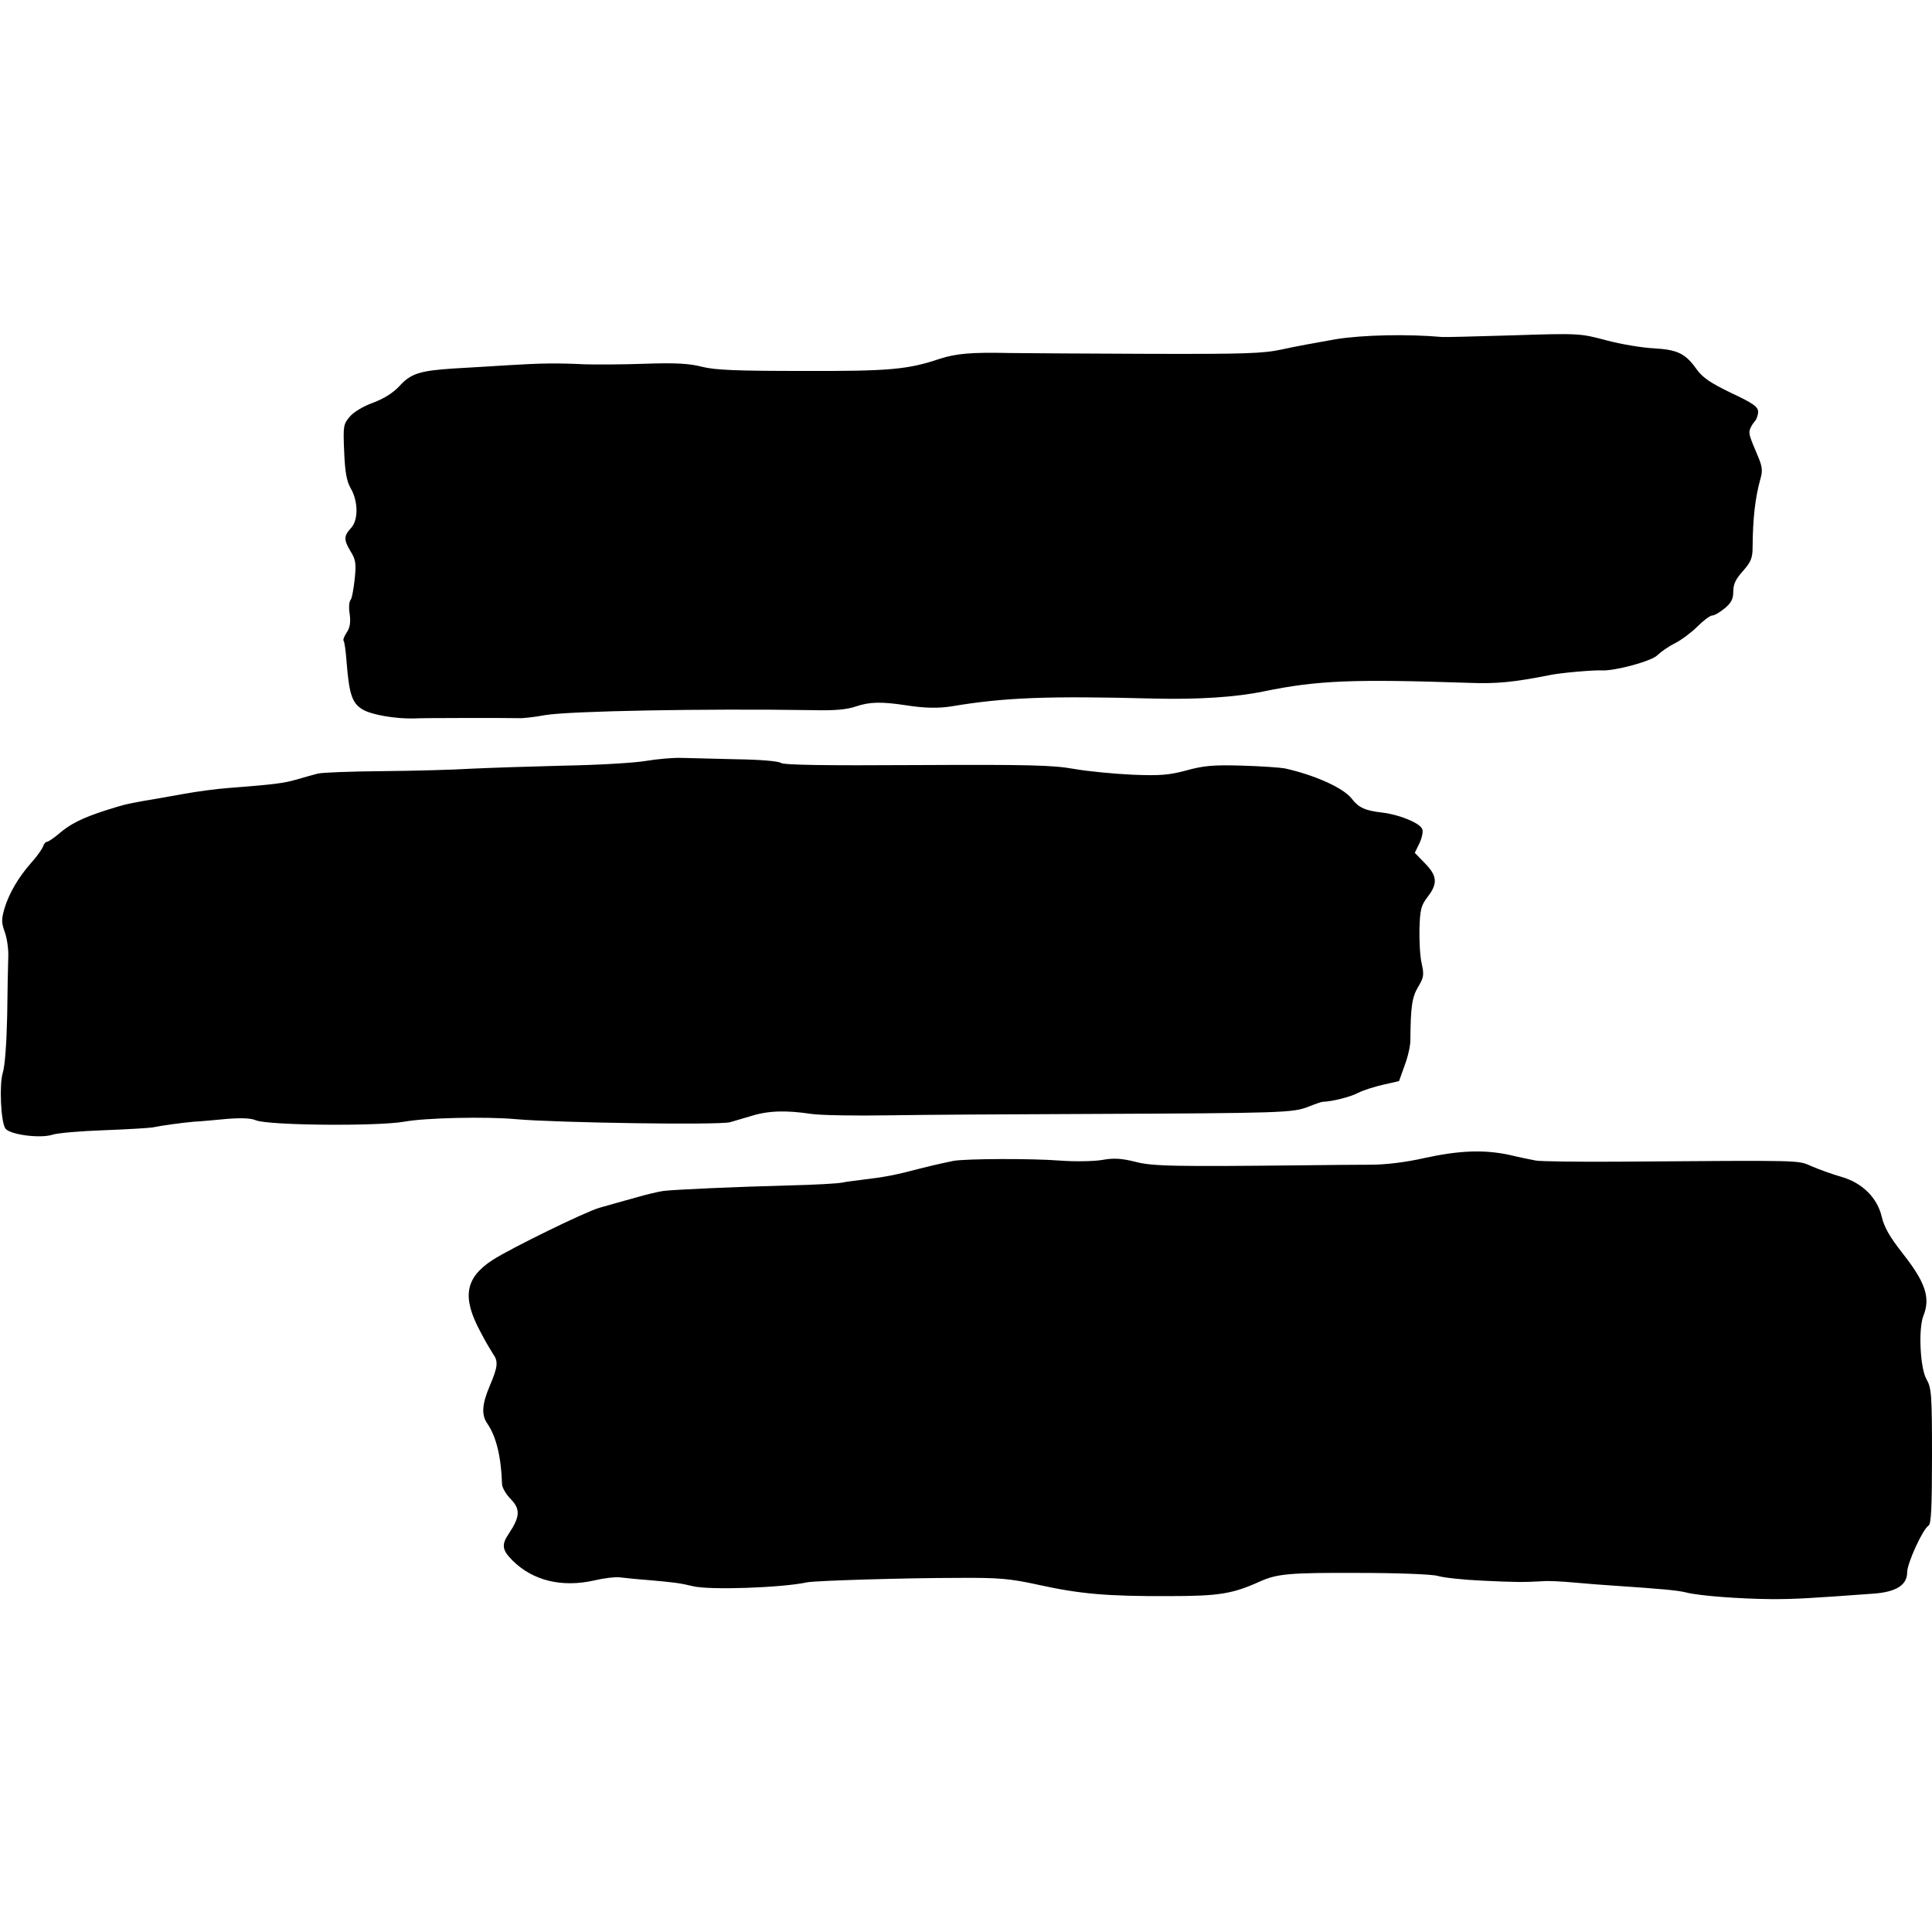
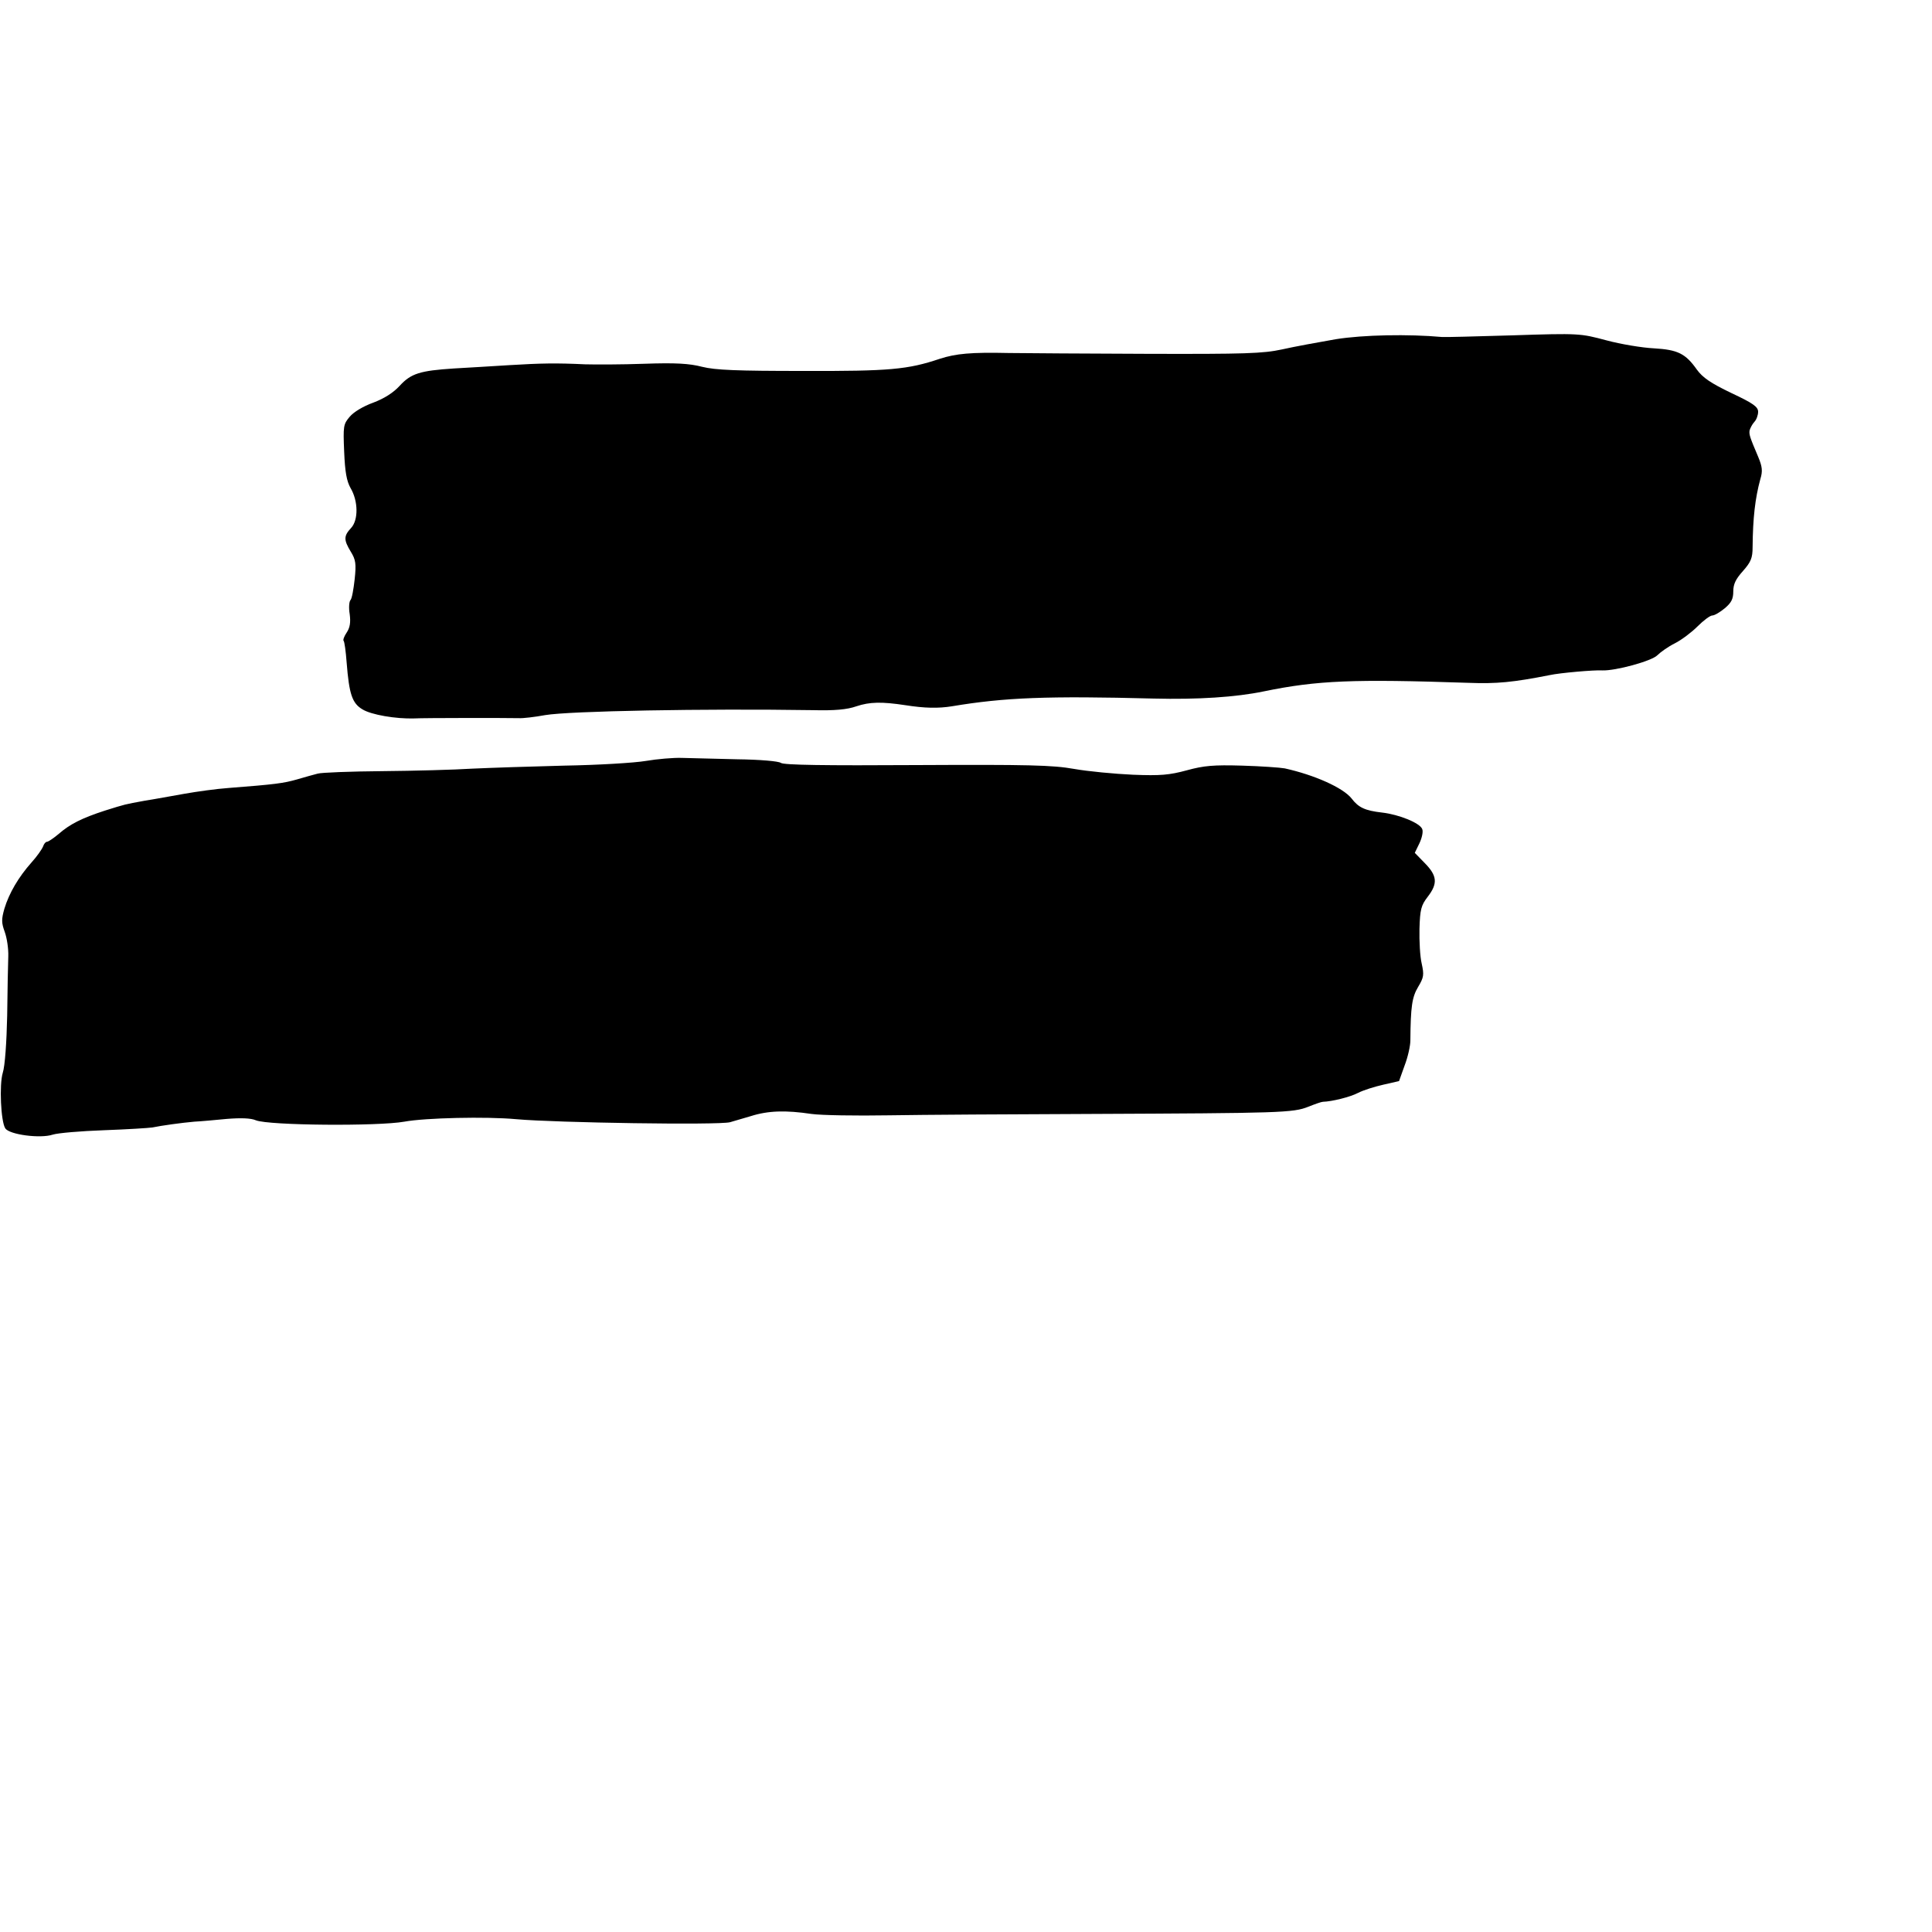
<svg xmlns="http://www.w3.org/2000/svg" version="1.0" width="700pt" height="700pt" viewBox="0 0 700 700" preserveAspectRatio="xMidYMid meet">
  <g transform="translate(0,700) scale(0.1,-0.1)" fill="#000000" stroke="none">
    <path d="M4840 5771 c-63 -11 -151 -27 -195 -37 -69 -15 -135 -17 -485 -16 -223 1 -450 2 -505 3 -137 3 -191 -2 -250 -21 -116 -39 -182 -45 -495 -44 -239 0 -318 3 -366 15 -46 12 -96 15 -210 11 -82 -3 -178 -3 -214 -2 -105 5 -159 4 -275 -3 -60 -4 -150 -9 -200 -12 -123 -8 -156 -18 -197 -63 -23 -25 -56 -46 -96 -61 -36 -13 -71 -34 -85 -51 -23 -27 -24 -34 -20 -127 3 -73 9 -106 23 -131 28 -47 29 -116 2 -145 -27 -29 -27 -43 -1 -86 18 -29 20 -44 14 -100 -4 -36 -10 -70 -15 -75 -5 -5 -7 -28 -3 -51 4 -30 1 -49 -11 -67 -9 -13 -14 -27 -11 -30 3 -2 8 -38 11 -79 9 -114 20 -147 57 -169 32 -20 122 -35 187 -33 36 2 336 2 380 1 14 -1 57 4 95 11 88 15 577 24 970 18 79 -2 124 2 158 14 48 16 91 17 177 4 70 -11 119 -12 169 -4 191 32 347 38 731 28 160 -4 298 5 399 26 194 40 325 45 741 31 103 -4 163 2 295 28 36 8 162 19 190 17 48 -2 180 34 200 55 11 11 39 31 63 43 24 12 61 40 82 61 22 22 46 40 54 40 8 0 28 12 45 26 24 20 31 34 31 61 0 27 9 45 35 74 29 33 35 47 35 87 1 105 9 176 28 246 9 29 7 45 -7 79 -31 73 -34 82 -32 97 2 8 9 22 17 31 8 8 14 25 14 37 0 18 -18 31 -97 68 -75 36 -104 56 -125 85 -41 58 -69 72 -156 77 -42 2 -120 15 -172 29 -94 25 -98 26 -340 18 -135 -4 -249 -7 -255 -6 -122 11 -285 8 -385 -8z" />
    <path d="M2340 4243 c-41 -7 -174 -15 -295 -17 -121 -3 -271 -8 -335 -11 -63 -4 -209 -8 -325 -9 -115 -1 -221 -5 -234 -9 -13 -3 -47 -13 -75 -21 -49 -14 -80 -18 -248 -31 -43 -3 -115 -13 -160 -21 -46 -8 -110 -20 -143 -25 -76 -14 -68 -12 -145 -36 -83 -27 -127 -49 -168 -85 -18 -15 -37 -28 -42 -28 -5 0 -11 -8 -14 -17 -4 -10 -22 -36 -42 -58 -47 -53 -81 -111 -98 -167 -11 -39 -11 -51 1 -84 8 -22 14 -61 13 -89 -1 -27 -3 -124 -4 -215 -2 -95 -8 -183 -16 -207 -13 -43 -7 -176 9 -201 14 -23 127 -38 172 -23 19 6 102 13 186 16 84 3 162 8 175 10 34 7 106 17 152 21 23 1 76 6 118 10 50 4 87 3 105 -5 47 -19 443 -22 538 -5 76 14 297 19 405 9 144 -13 735 -22 775 -11 11 3 45 13 75 22 63 20 126 22 220 8 36 -5 162 -7 280 -5 118 2 449 4 735 5 684 3 730 4 785 26 25 10 48 18 53 18 33 1 98 17 127 32 19 10 61 23 92 30 l57 13 20 56 c12 31 21 72 21 91 1 123 6 157 28 194 21 35 22 44 13 85 -6 25 -9 82 -8 126 2 70 6 85 30 116 37 48 34 76 -10 121 l-37 38 17 35 c9 19 14 42 10 51 -8 22 -84 53 -146 60 -61 7 -85 18 -110 51 -31 39 -134 85 -242 109 -16 3 -86 8 -155 10 -103 3 -138 0 -200 -17 -63 -17 -95 -20 -195 -16 -66 3 -162 12 -213 21 -78 14 -167 16 -571 14 -331 -2 -482 0 -492 8 -8 6 -75 12 -159 13 -80 2 -170 4 -200 5 -30 1 -89 -4 -130 -11z" />
-     <path d="M5160 2804 c-66 -15 -139 -24 -195 -24 -49 0 -155 -1 -235 -2 -475 -5 -555 -4 -618 13 -49 12 -77 14 -120 6 -32 -5 -100 -6 -152 -2 -104 8 -337 7 -385 -1 -16 -3 -66 -14 -110 -25 -107 -28 -135 -33 -225 -44 -25 -3 -56 -7 -70 -10 -14 -3 -99 -8 -190 -10 -191 -5 -415 -15 -456 -20 -16 -2 -63 -13 -104 -25 -41 -11 -99 -28 -128 -36 -50 -14 -320 -146 -387 -189 -100 -65 -112 -135 -44 -261 17 -33 38 -68 45 -79 20 -27 18 -47 -11 -115 -29 -68 -31 -106 -10 -137 33 -47 51 -122 54 -221 1 -13 15 -37 32 -54 35 -36 33 -64 -7 -124 -28 -41 -25 -60 13 -98 73 -73 179 -99 297 -72 34 8 75 13 91 11 17 -2 64 -7 105 -10 92 -8 115 -11 160 -22 60 -15 322 -6 415 14 30 6 358 16 550 16 147 1 186 -3 287 -25 149 -33 249 -42 473 -41 181 0 231 8 330 53 63 28 107 32 353 31 152 0 271 -5 292 -11 19 -6 91 -14 160 -17 123 -6 151 -6 220 -2 19 2 71 -1 115 -5 44 -4 107 -9 140 -11 178 -12 233 -17 265 -25 47 -12 193 -23 310 -24 85 0 137 3 369 20 81 6 121 31 121 77 0 33 56 156 78 170 9 6 12 68 12 252 0 225 -2 246 -20 278 -23 39 -30 183 -11 230 26 65 7 121 -74 224 -48 61 -68 96 -77 134 -16 69 -70 123 -146 145 -32 9 -79 26 -107 38 -55 23 -12 22 -705 17 -146 -1 -278 1 -295 4 -16 3 -61 12 -98 21 -91 19 -179 16 -307 -12z" />
  </g>
</svg>